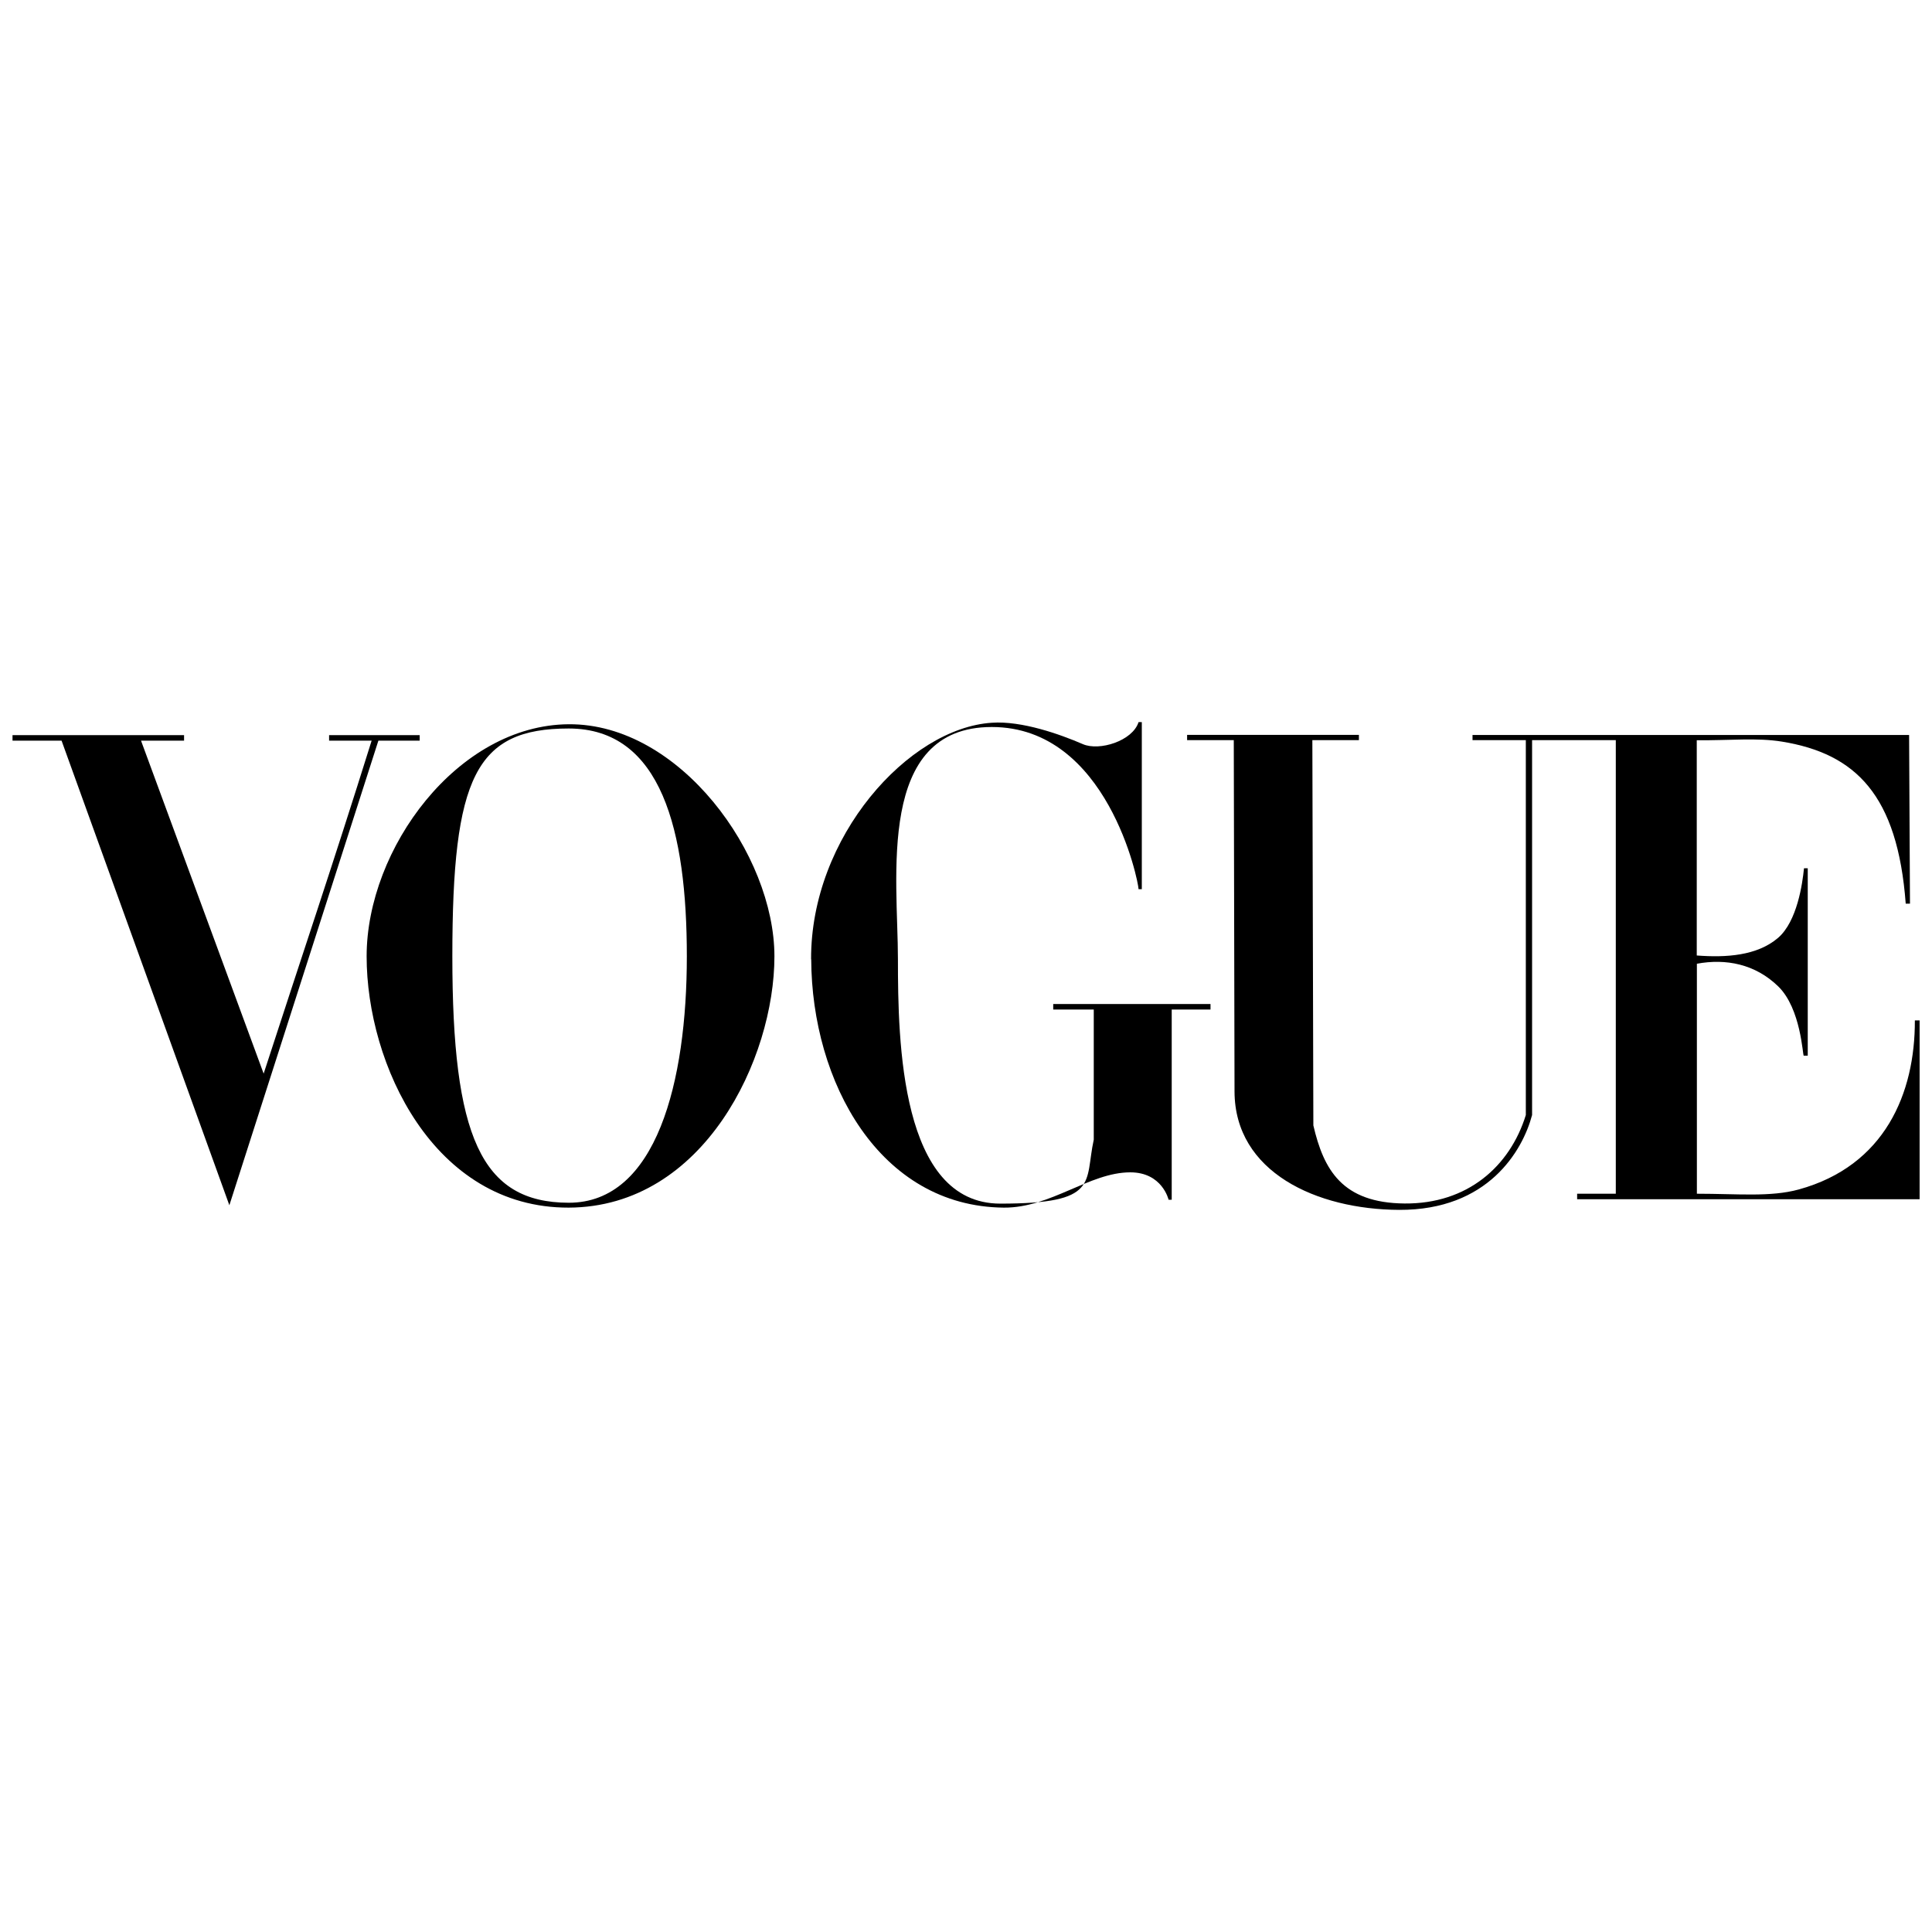
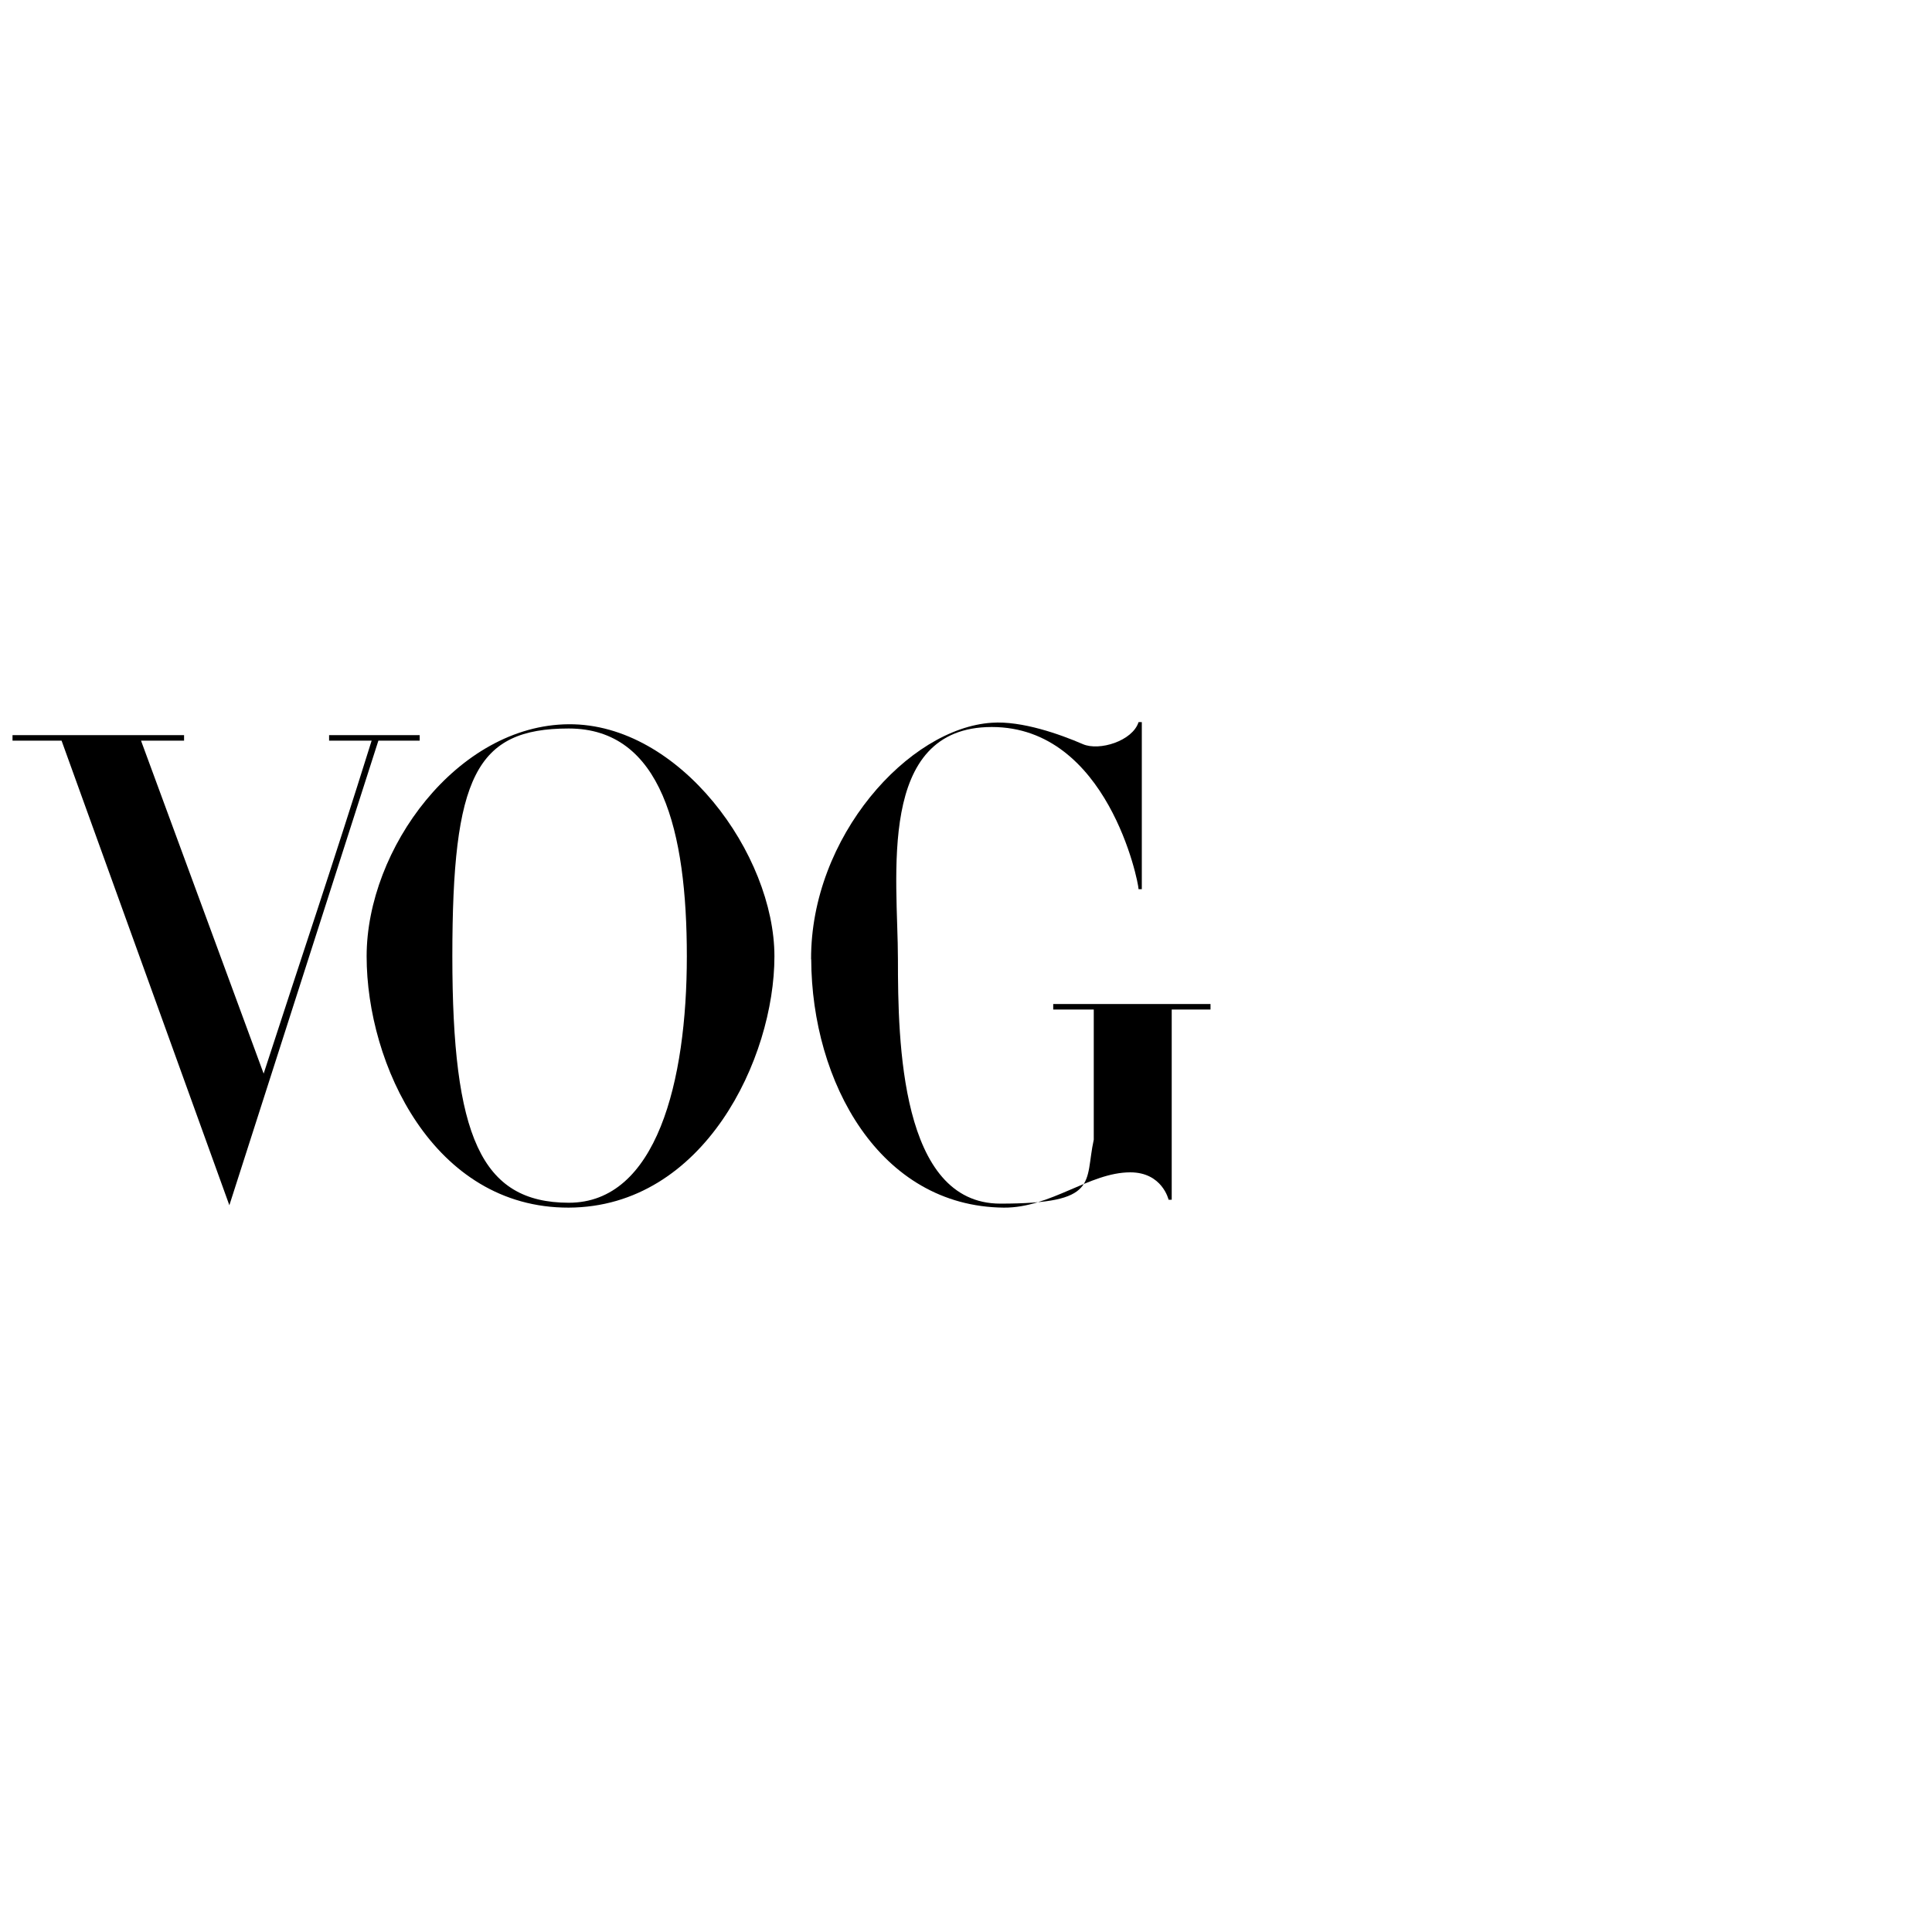
<svg xmlns="http://www.w3.org/2000/svg" xmlns:ns1="http://www.inkscape.org/namespaces/inkscape" xmlns:ns2="http://sodipodi.sourceforge.net/DTD/sodipodi-0.dtd" version="1.1" viewBox="0 0 1544 1544">
  <g>
    <g id="svg2">
      <g id="layer1" ns1:groupmode="layer" ns1:label="Ebene 1">
        <g id="g3846">
          <g id="g3863">
-             <path id="path3064" d="M454.5,578.8c-88.8.6-161.5,99.4-161.5,185.5s53.3,201.1,161.5,200.8c108.2-.4,164.4-119.4,164.4-200.8s-75.6-186.1-164.4-185.5ZM454.5,582.2c74.3,0,94.4,82.1,94.4,182.1s-24.2,197-94.4,196.9c-70.2-.1-93-53.4-93-196.9s18.7-182.1,93-182.1Z" ns1:connector-curvature="0" ns2:nodetypes="zszszzszsz" />
+             <path id="path3064" d="M454.5,578.8c-88.8.6-161.5,99.4-161.5,185.5s53.3,201.1,161.5,200.8c108.2-.4,164.4-119.4,164.4-200.8s-75.6-186.1-164.4-185.5M454.5,582.2c74.3,0,94.4,82.1,94.4,182.1s-24.2,197-94.4,196.9c-70.2-.1-93-53.4-93-196.9s18.7-182.1,93-182.1Z" ns1:connector-curvature="0" ns2:nodetypes="zszszzszsz" />
            <path id="path3060" d="M648.2,766.7c-.4-98,78-184.8,144.4-189.1,24-1.7,54.8,9.3,72.8,17.1,13.1,5.7,39.7-2.5,44.5-17.6h2.6v133.5h-2.6c0-5.7-24.7-129.6-117.3-129.6s-75,120.2-75,185.7,2,195.2,81.8,195.2,67.2-16.9,74.7-51.1v-104h-32.4v-4.4h125.7v4.4h-31v152h-2.5s-5-21.9-30.6-21.9c-32.7,0-63.5,28.5-101.1,28.2-99.4-.9-153.5-100.5-153.9-198.4h0Z" ns1:connector-curvature="0" ns2:nodetypes="zcsccccszscccccccccssz" />
            <path id="path3058" d="M49.2,591.9H10v-4.4h137.1v4.4h-34.4l98,266.1c30.6-94.3,54.4-164.1,86.3-266.1h-34v-4.4h72.4v4.4h-33l-119.1,371.3L49.2,591.9Z" ns1:connector-curvature="0" ns2:nodetypes="ccccccccccccccc" />
-             <path id="path3054" d="M986.6,872.3l-.6-280.8h-37.3v-4.2h137.3v4.2h-37.2l.8,307.9c8.2,35.3,22.9,62,73,62.4,50.1.4,84.1-29.6,96.8-70.7v-299.6h-42.6v-4.1h348.9l.7,134.8h-3.4c-6.5-87-40.1-119.9-98.8-129.5-20.2-3.3-41.4-.9-68.2-1.1v172c23.3,1.8,48.2.3,65-14.1,15.2-13.1,19.5-43.3,20.7-55.6h3v149.8h-3.2c-.9,0-2.1-37.6-20.4-55.4-18.4-17.9-41.8-22.4-65-18.1v183.8c32.7,0,58.7,2.8,81.4-3.4,68.8-18.9,93-76.9,92.8-135.1h3.8v142.9h-273.7v-4.4h30.9v-362.5h-66.9v299.6c-7.6,28.7-35.3,76.1-106.2,75.8-66-.3-131.4-30.1-131.6-94.6h0Z" ns1:connector-curvature="0" ns2:nodetypes="sccccccczcccccccsccscccssccscccccccccss" />
          </g>
        </g>
      </g>
    </g>
  </g>
</svg>